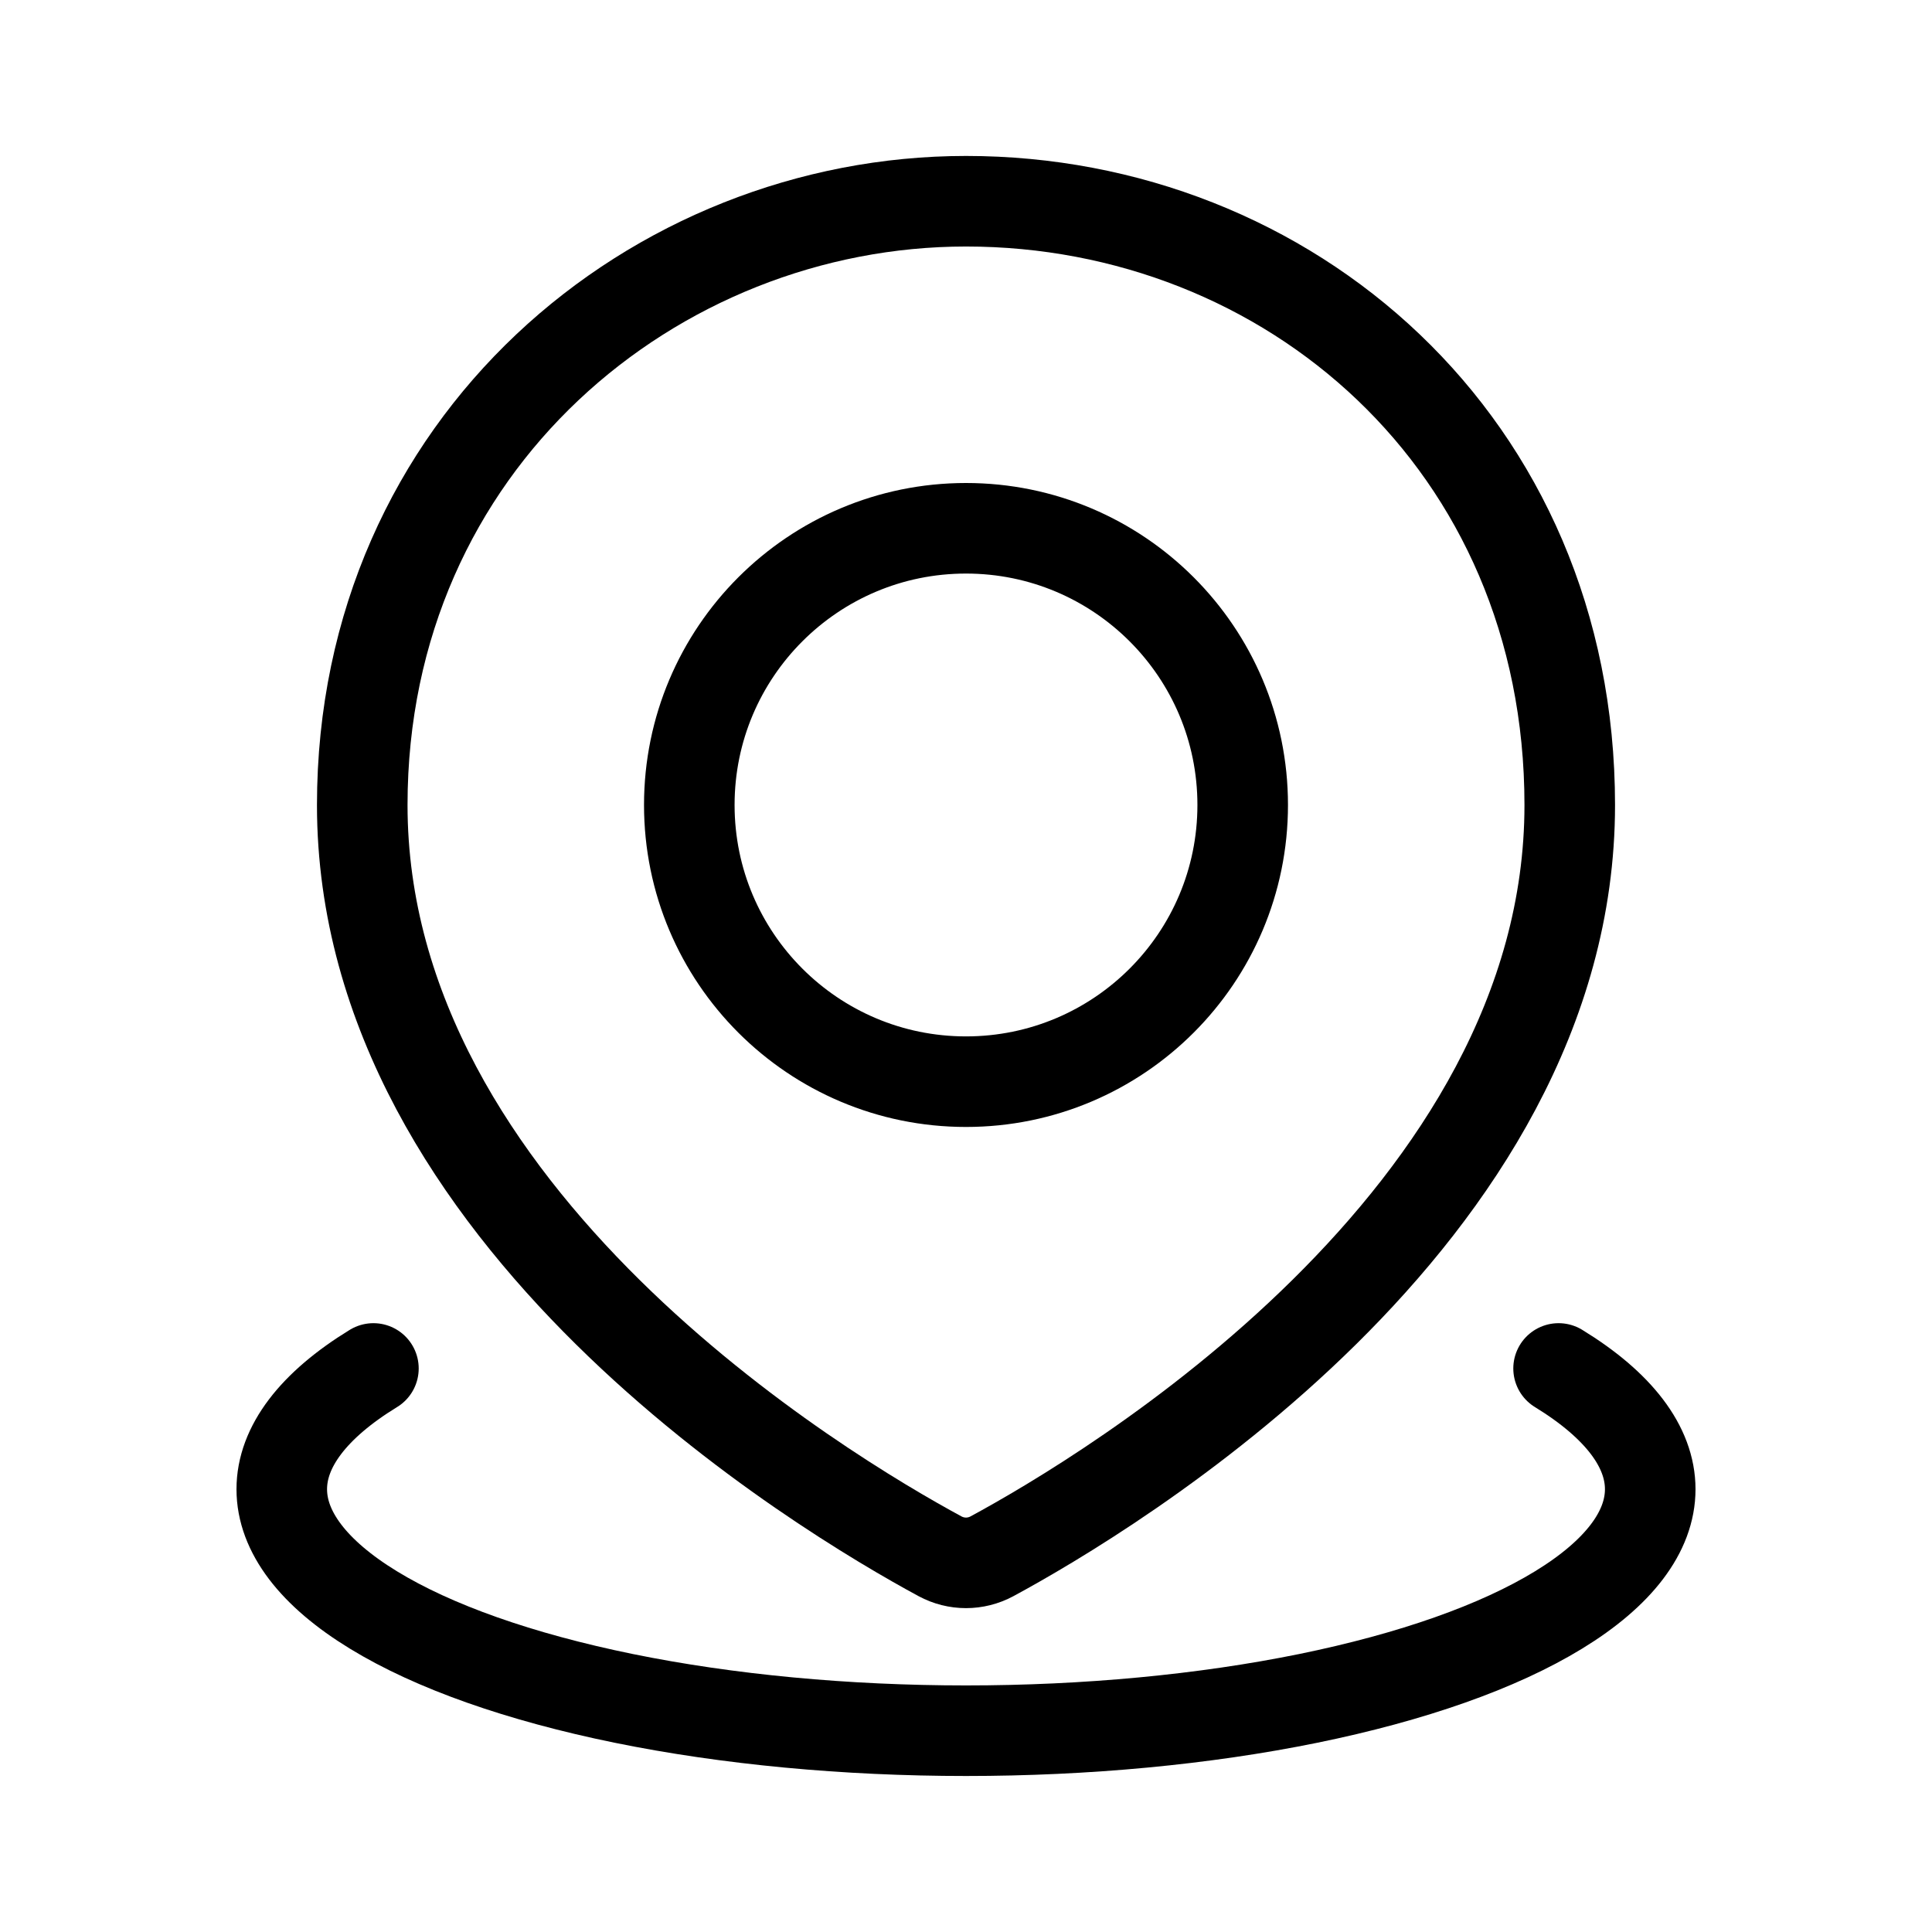
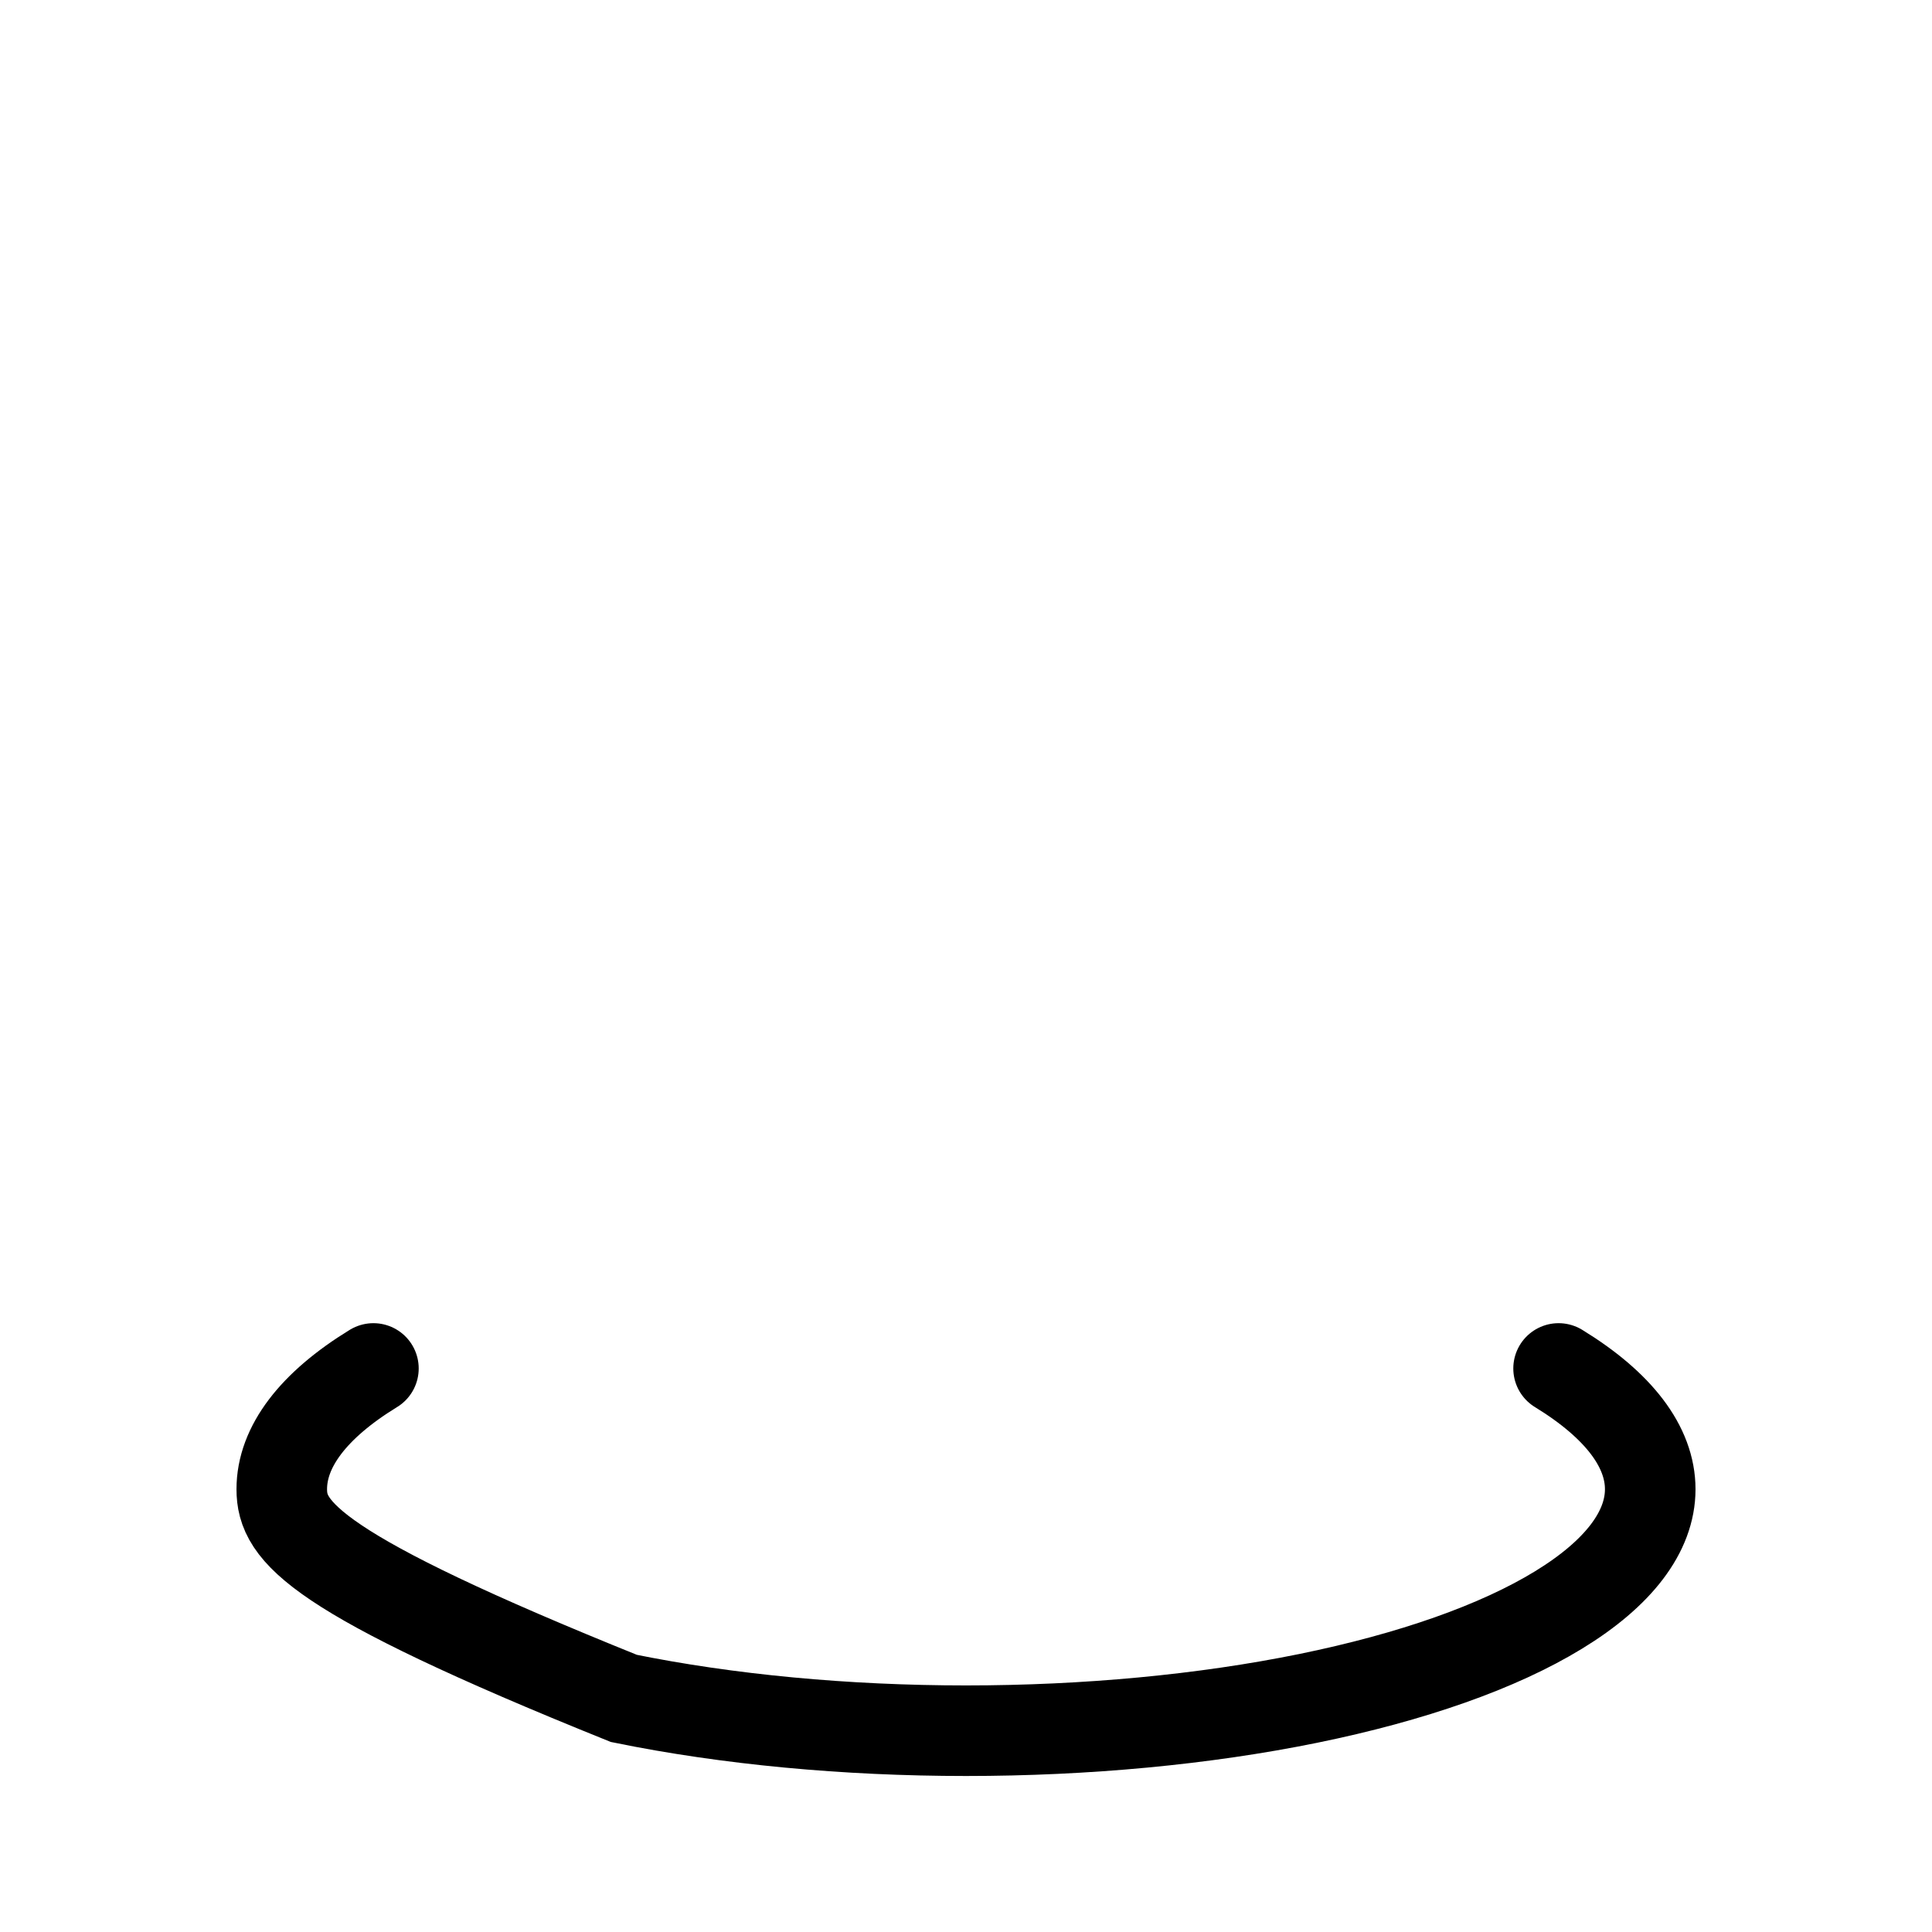
<svg xmlns="http://www.w3.org/2000/svg" width="32" height="32" viewBox="0 0 32 32" fill="none">
-   <path d="M25.815 22.666C26.81 23.275 27.333 23.964 27.333 24.666C27.333 25.369 26.81 26.058 25.815 26.666C24.82 27.275 23.39 27.779 21.667 28.131C19.944 28.482 17.989 28.666 16 28.666C14.011 28.666 12.056 28.482 10.333 28.131C8.61 27.779 7.18 27.275 6.185 26.666C5.19 26.058 4.667 25.369 4.667 24.666C4.667 23.964 5.19 23.275 6.185 22.666" stroke="black" stroke-width="1.5" stroke-linecap="round" />
-   <path d="M26 13.334C26 20.177 18.344 24.742 16.43 25.777C16.161 25.922 15.839 25.922 15.57 25.777C13.656 24.742 6 20.177 6 13.334C6 7.333 10.845 3.333 16 3.333C21.333 3.333 26 7.333 26 13.334Z" stroke="black" stroke-width="1.5" />
-   <circle cx="16" cy="13.333" r="4.583" stroke="black" stroke-width="1.5" />
+   <path d="M25.815 22.666C26.81 23.275 27.333 23.964 27.333 24.666C27.333 25.369 26.81 26.058 25.815 26.666C24.82 27.275 23.39 27.779 21.667 28.131C19.944 28.482 17.989 28.666 16 28.666C14.011 28.666 12.056 28.482 10.333 28.131C5.19 26.058 4.667 25.369 4.667 24.666C4.667 23.964 5.19 23.275 6.185 22.666" stroke="black" stroke-width="1.5" stroke-linecap="round" />
</svg>